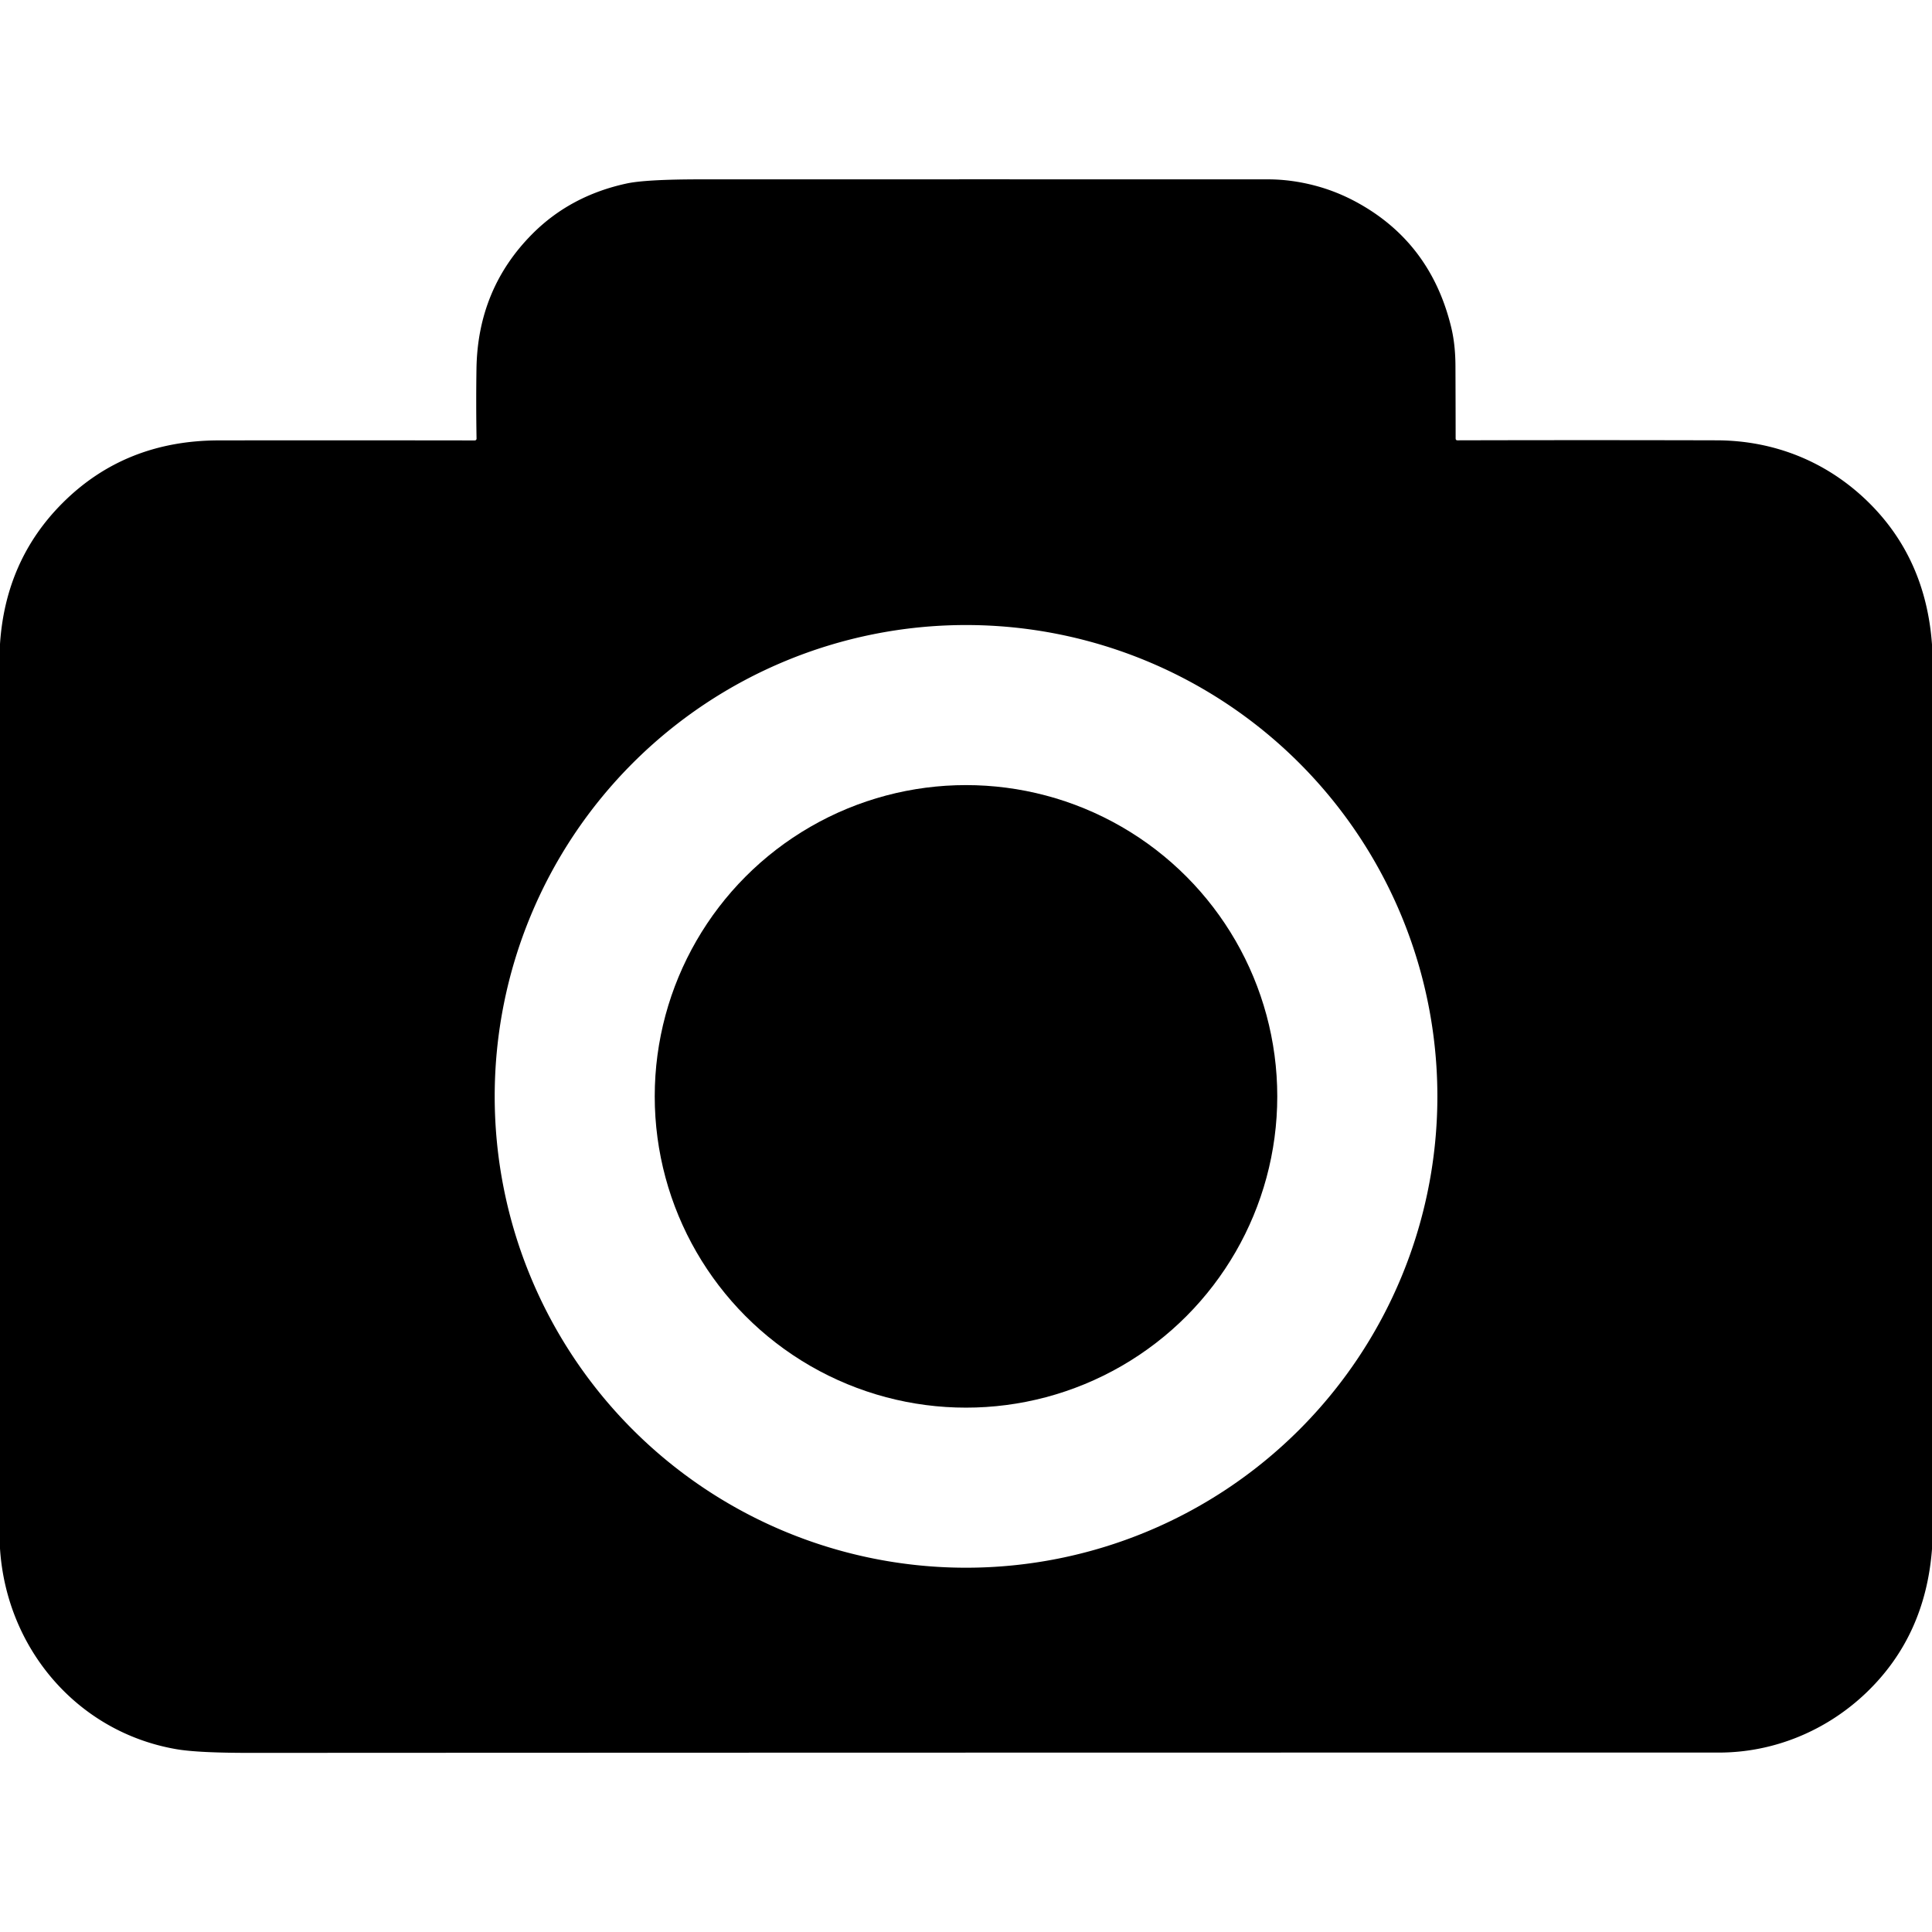
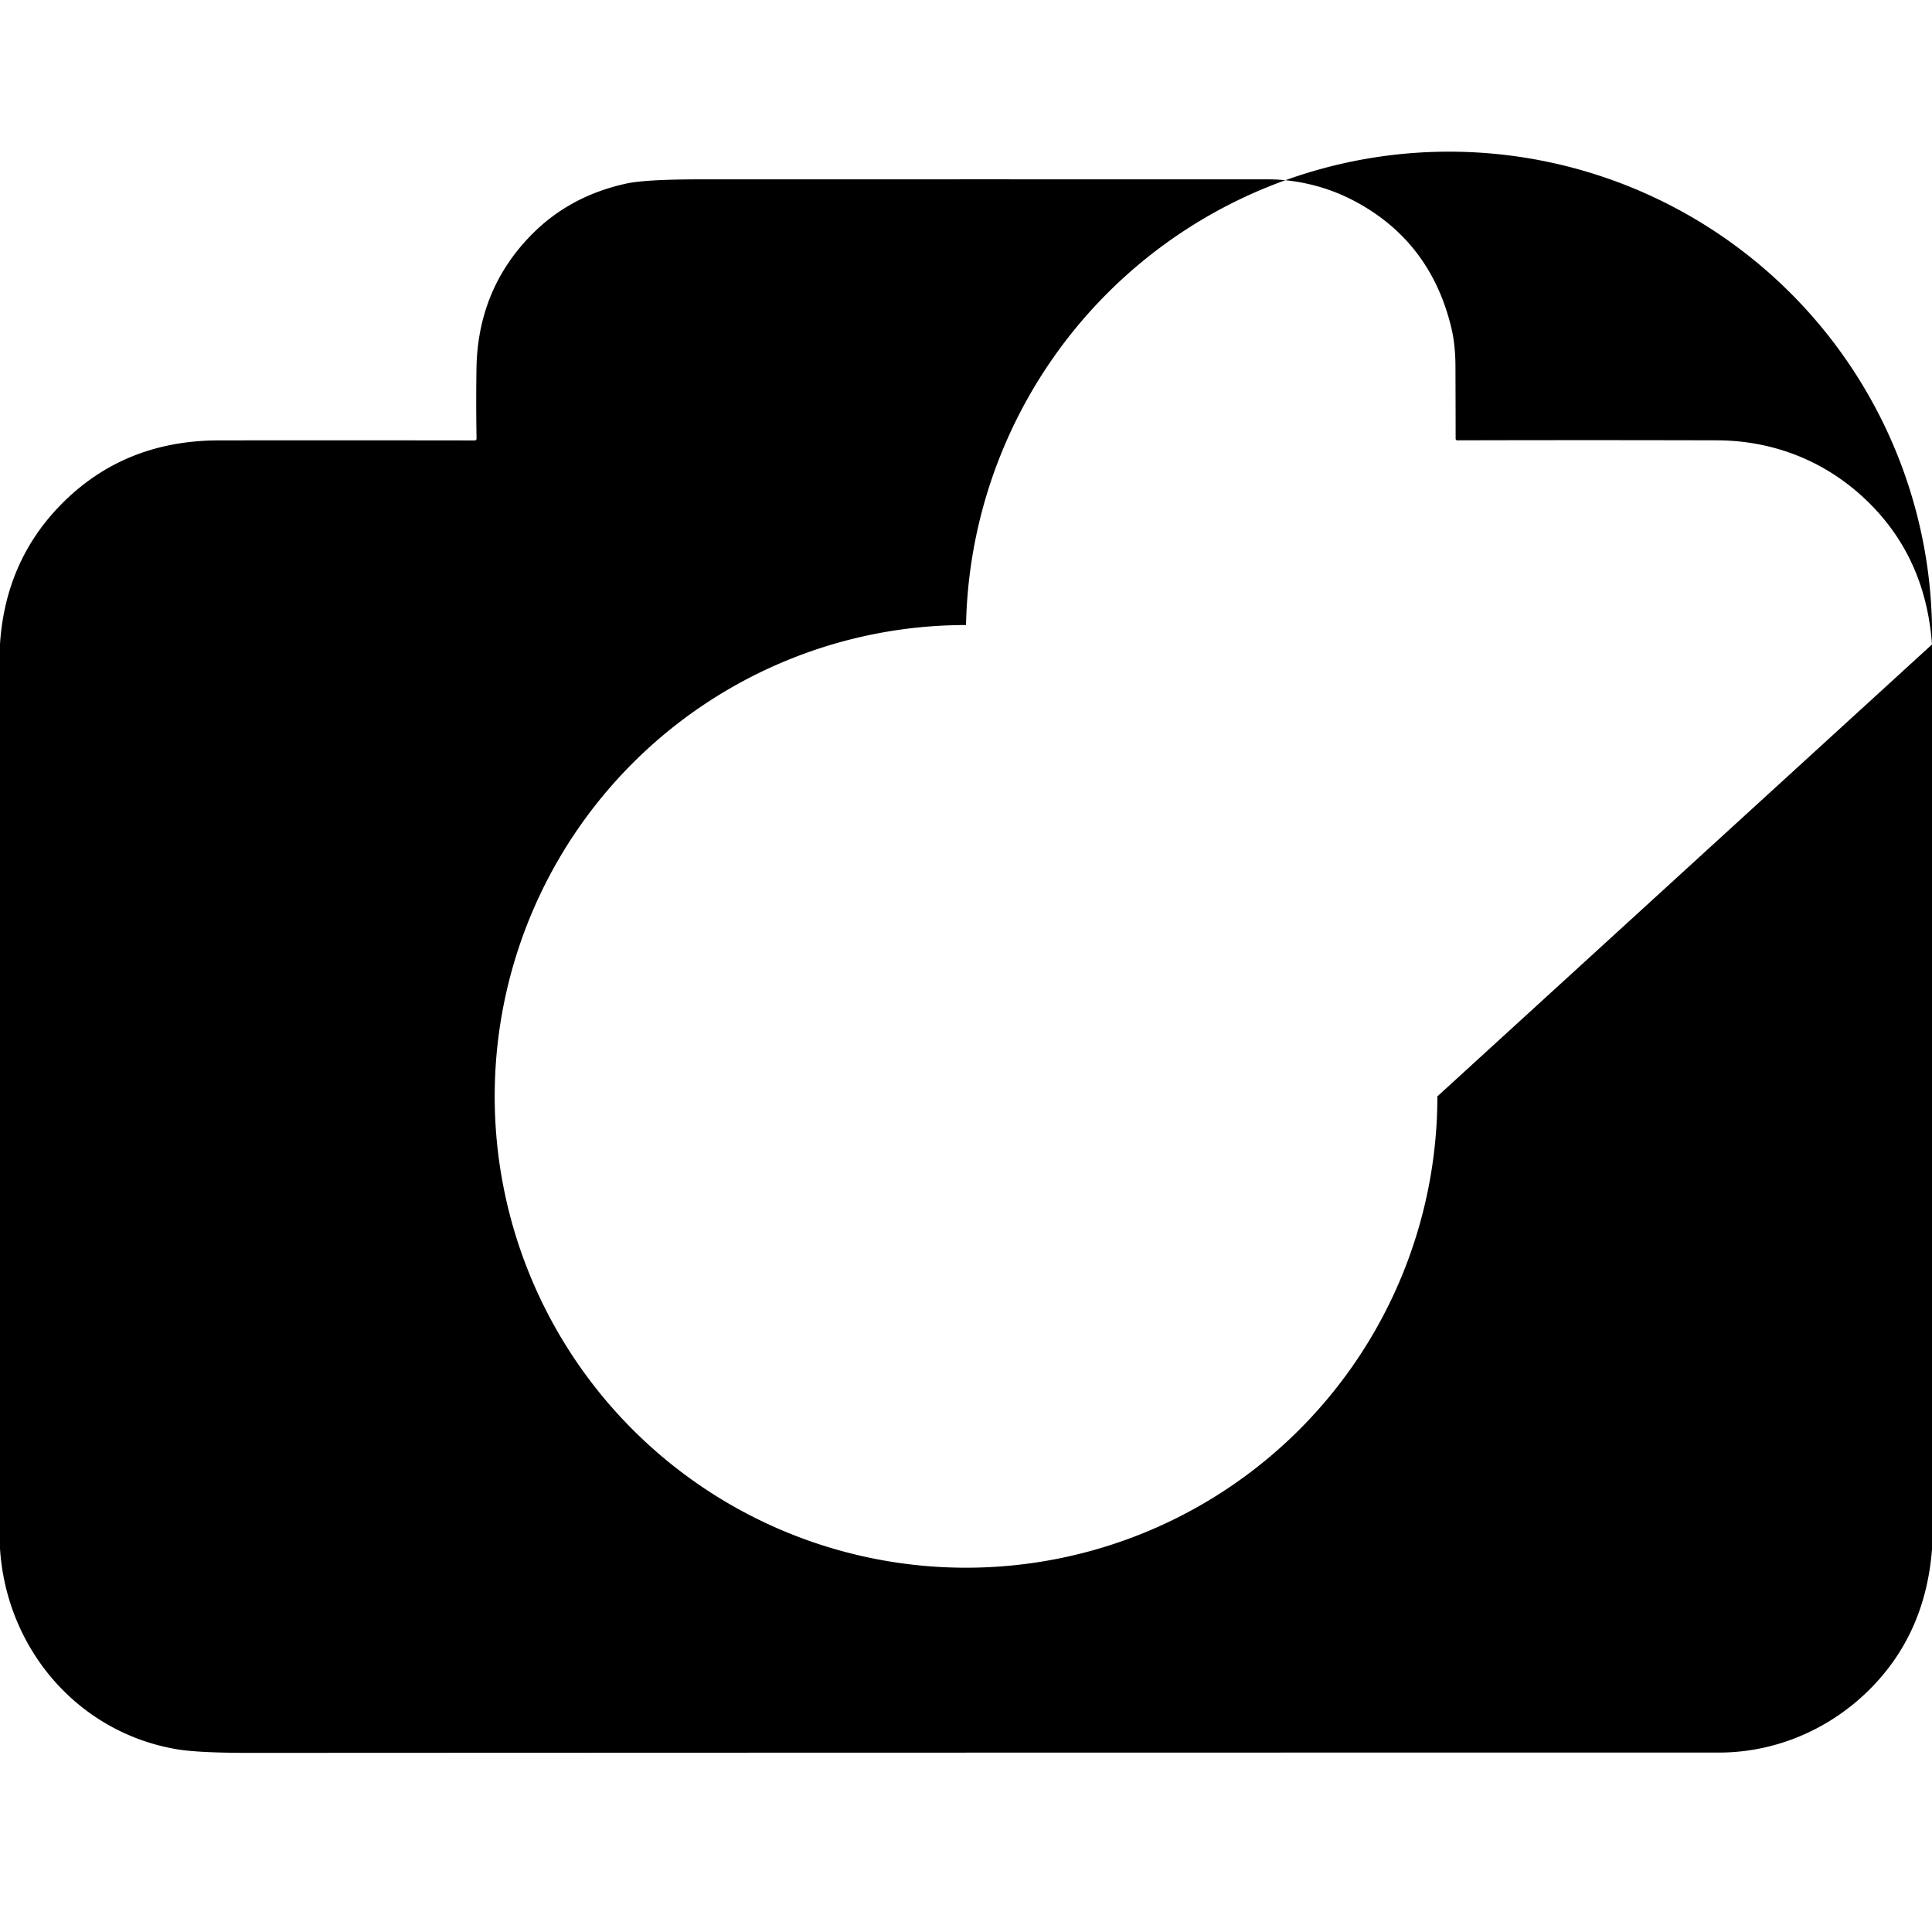
<svg xmlns="http://www.w3.org/2000/svg" version="1.1" viewBox="0.00 0.00 512.00 512.00">
-   <path fill="#000000" d="   M 512.00 170.79   L 512.00 410.53   Q 510.24 433.50 494.71 448.46   C 484.18 458.60 470.18 464.45 455.52 464.45   Q 261.27 464.44 66.36 464.53   Q 52.52 464.54 46.79 463.56   C 20.58 459.07 1.71 436.96 0.00 410.38   L 0.00 170.66   Q 1.47 148.42 16.56 133.32   Q 33.13 116.75 57.95 116.71   Q 89.39 116.67 125.82 116.72   A 0.47 0.47 0.0 0 0 126.29 116.25   Q 126.13 107.02 126.27 97.70   Q 126.60 76.49 141.14 61.93   Q 151.20 51.86 166.01 48.64   Q 171.09 47.53 185.74 47.53   Q 260.87 47.51 336.00 47.53   Q 342.21 47.53 348.56 49.21   Q 354.60 50.81 360.18 53.95   Q 379.22 64.64 384.58 86.71   Q 385.69 91.27 385.71 97.00   Q 385.75 106.73 385.76 116.19   Q 385.76 116.69 386.25 116.69   Q 420.50 116.60 454.93 116.69   C 470.22 116.73 484.17 122.35 495.06 133.00   Q 510.35 147.98 512.00 170.79   Z   M 380.92 290.55   A 124.91 124.91 0.0 0 0 256.01 165.64   A 124.91 124.91 0.0 0 0 131.10 290.55   A 124.91 124.91 0.0 0 0 256.01 415.46   A 124.91 124.91 0.0 0 0 380.92 290.55   Z" />
-   <circle fill="#000000" cx="256.00" cy="290.55" r="82.49" />
+   <path fill="#000000" d="   M 512.00 170.79   L 512.00 410.53   Q 510.24 433.50 494.71 448.46   C 484.18 458.60 470.18 464.45 455.52 464.45   Q 261.27 464.44 66.36 464.53   Q 52.52 464.54 46.79 463.56   C 20.58 459.07 1.71 436.96 0.00 410.38   L 0.00 170.66   Q 1.47 148.42 16.56 133.32   Q 33.13 116.75 57.95 116.71   Q 89.39 116.67 125.82 116.72   A 0.47 0.47 0.0 0 0 126.29 116.25   Q 126.13 107.02 126.27 97.70   Q 126.60 76.49 141.14 61.93   Q 151.20 51.86 166.01 48.64   Q 171.09 47.53 185.74 47.53   Q 260.87 47.51 336.00 47.53   Q 342.21 47.53 348.56 49.21   Q 354.60 50.81 360.18 53.95   Q 379.22 64.64 384.58 86.71   Q 385.69 91.27 385.71 97.00   Q 385.75 106.73 385.76 116.19   Q 385.76 116.69 386.25 116.69   Q 420.50 116.60 454.93 116.69   C 470.22 116.73 484.17 122.35 495.06 133.00   Q 510.35 147.98 512.00 170.79   Z   A 124.91 124.91 0.0 0 0 256.01 165.64   A 124.91 124.91 0.0 0 0 131.10 290.55   A 124.91 124.91 0.0 0 0 256.01 415.46   A 124.91 124.91 0.0 0 0 380.92 290.55   Z" />
</svg>